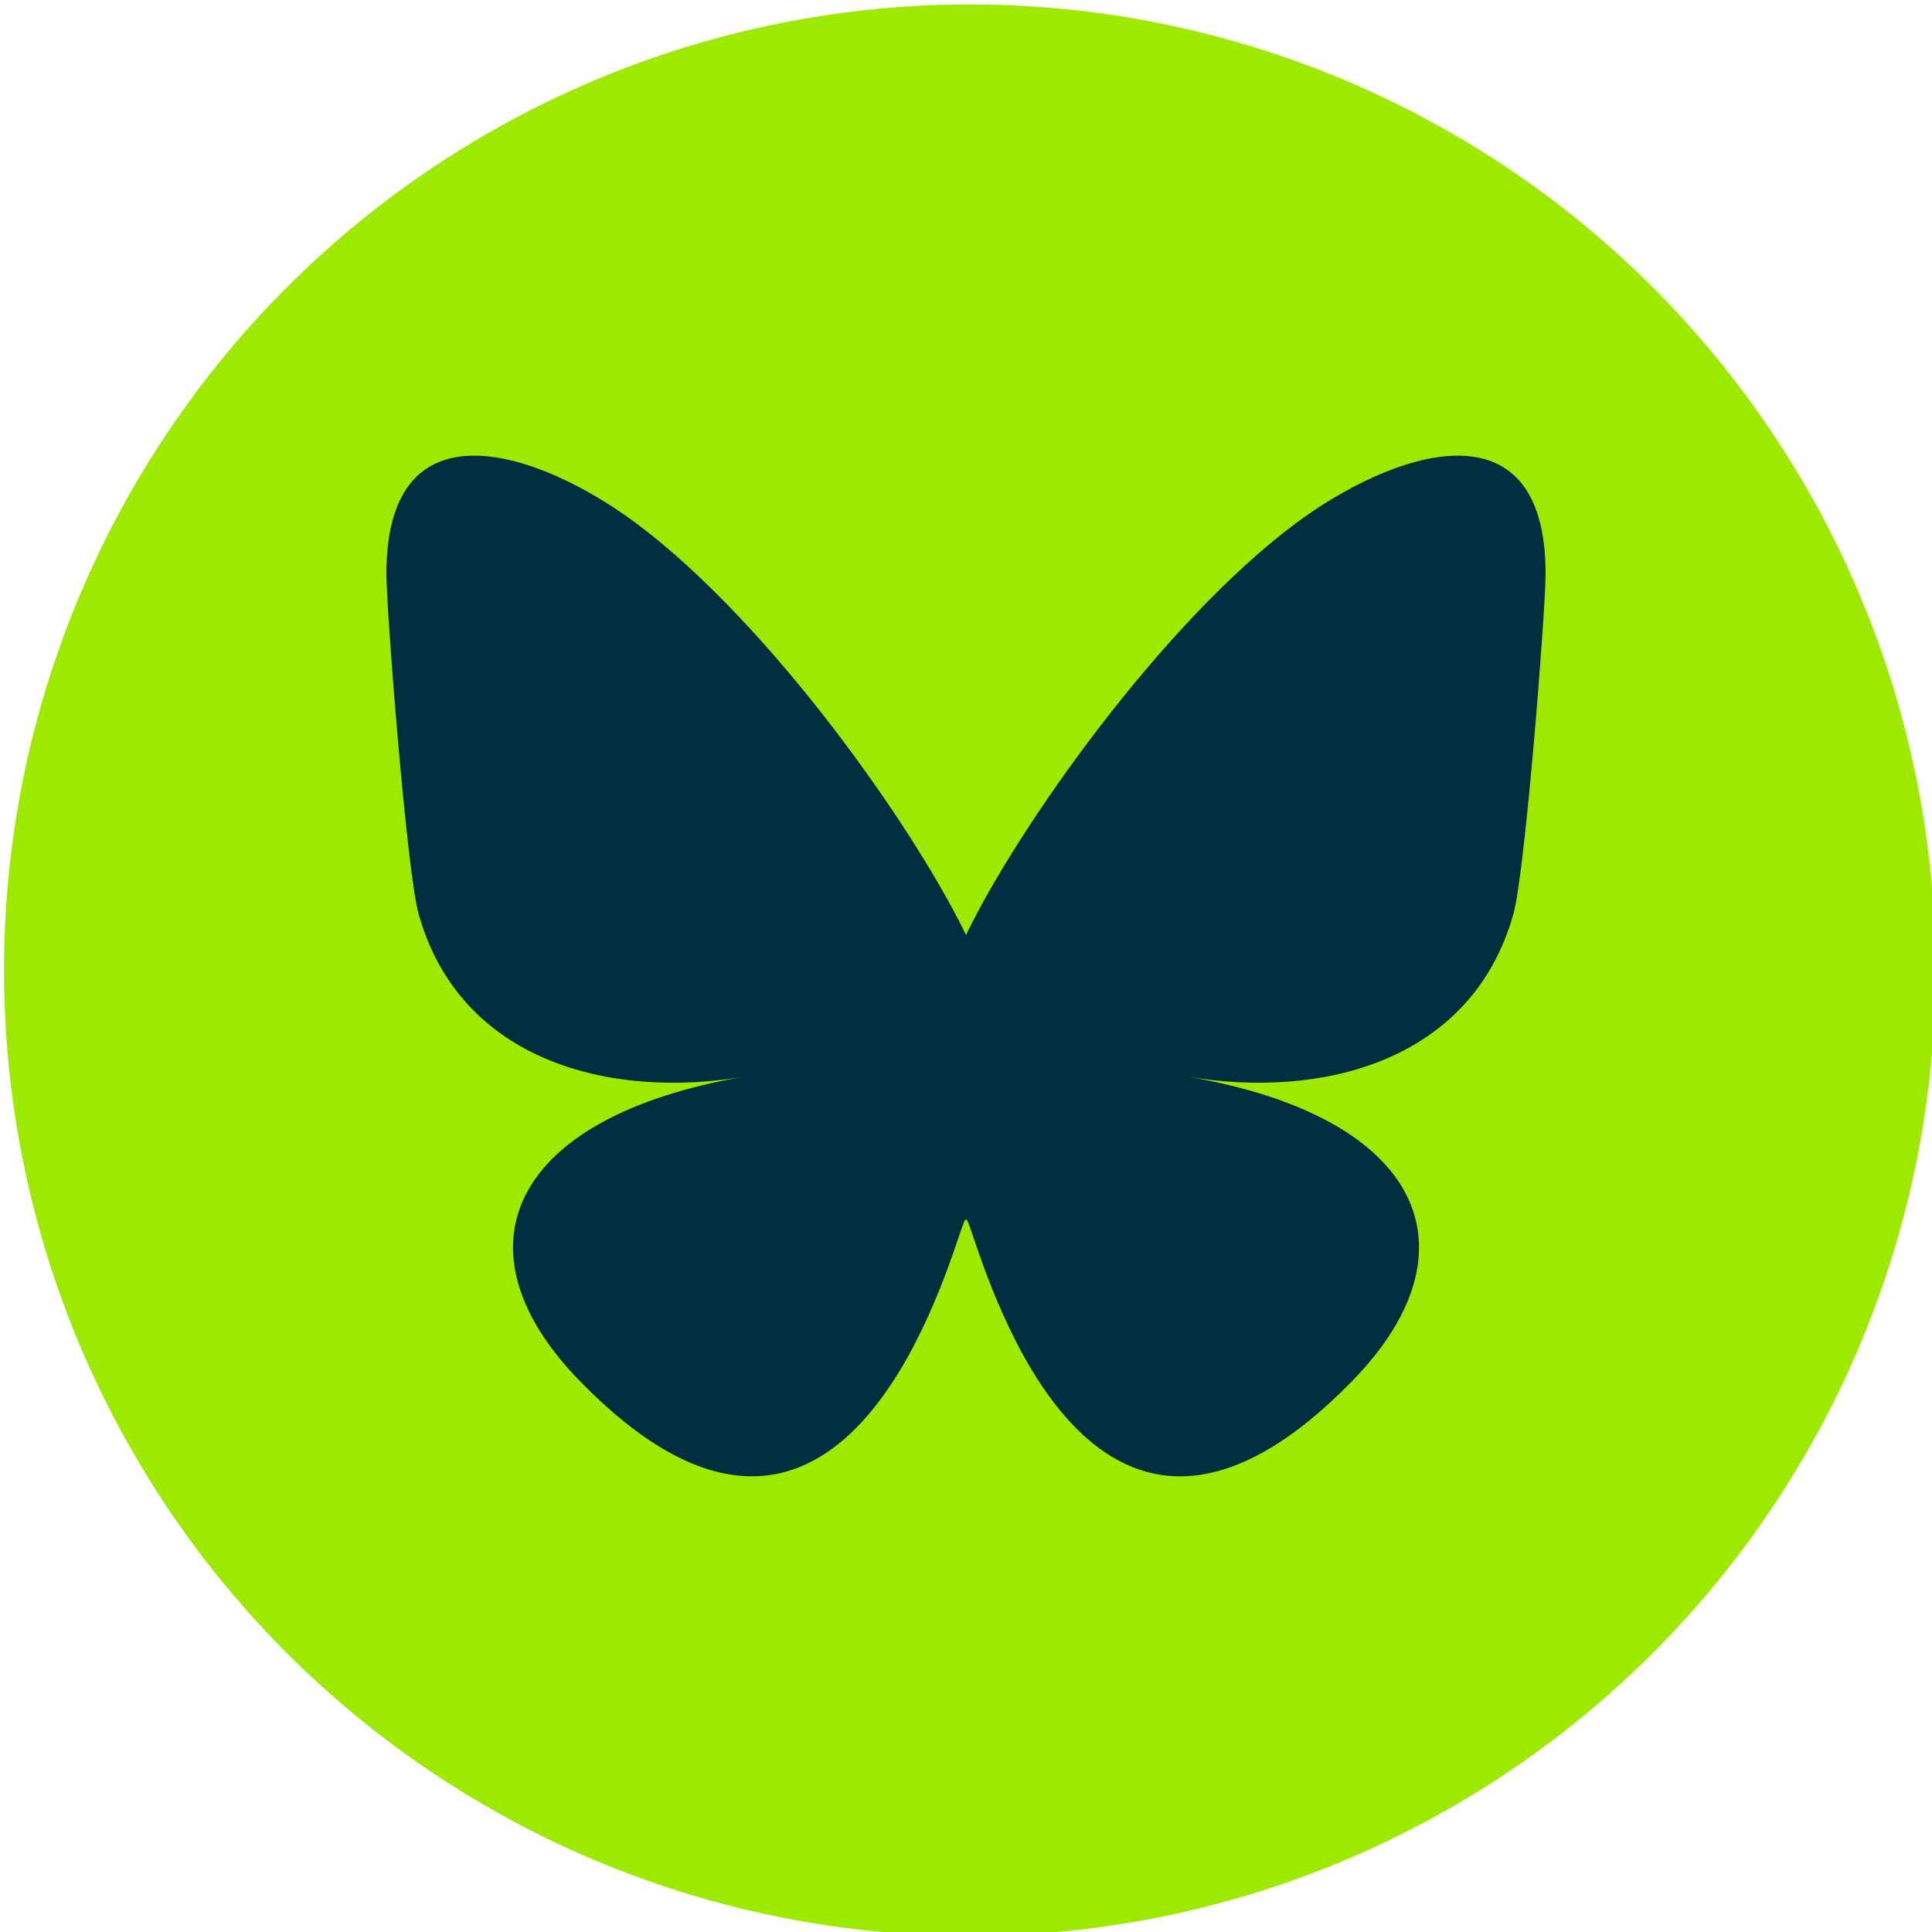
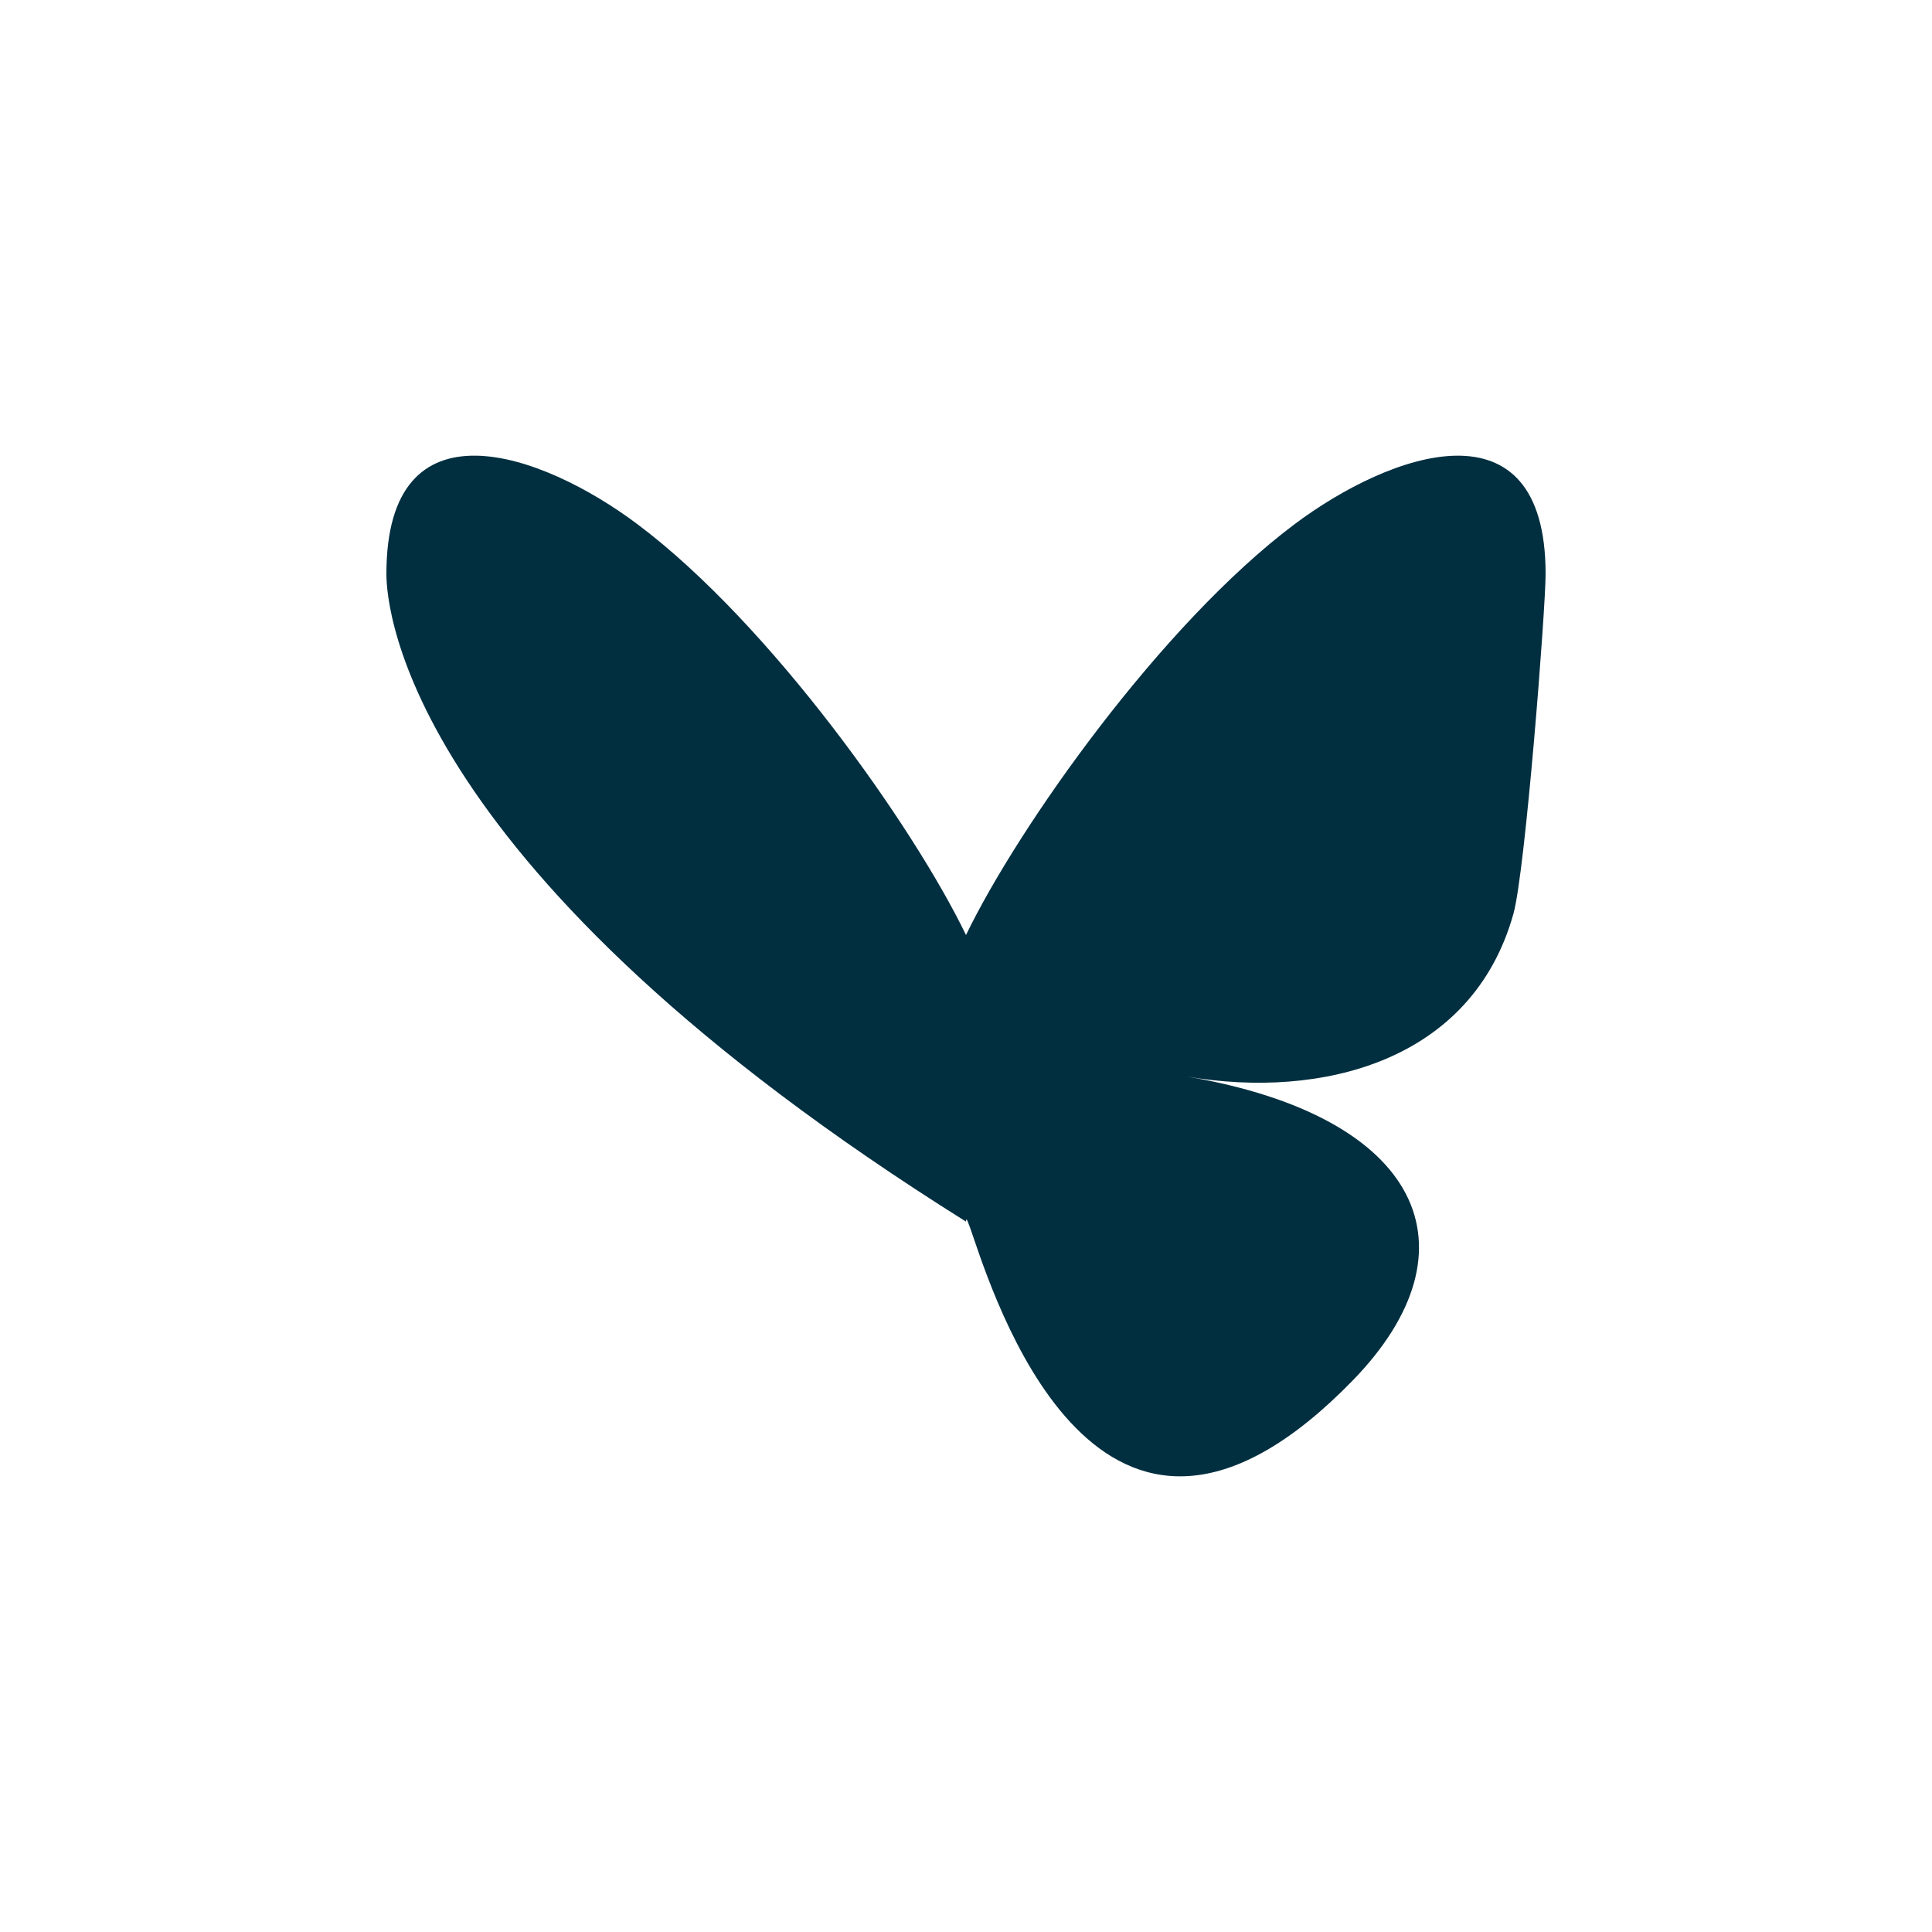
<svg xmlns="http://www.w3.org/2000/svg" xmlns:ns1="http://sodipodi.sourceforge.net/DTD/sodipodi-0.dtd" xmlns:ns2="http://www.inkscape.org/namespaces/inkscape" width="50" height="50" viewBox="0 0 50 50" version="1.1" id="svg9" ns1:docname="bluesky-icon.svg" ns2:version="1.1.2 (0a00cf5339, 2022-02-04)">
  <defs id="defs13" />
  <ns1:namedview id="namedview11" pagecolor="#ffffff" bordercolor="#666666" borderopacity="1.0" ns2:pageshadow="2" ns2:pageopacity="0.0" ns2:pagecheckerboard="0" showgrid="false" ns2:zoom="7.3612011" ns2:cx="6.3848276" ns2:cy="58.618151" ns2:window-width="5120" ns2:window-height="1376" ns2:window-x="0" ns2:window-y="27" ns2:window-maximized="1" ns2:current-layer="svg9" />
  <title id="title2">Group</title>
-   <ellipse style="fill:#9de900;fill-opacity:1;stroke:#ffffff;stroke-width:0;stroke-miterlimit:0;stroke-dasharray:none" id="path1072" cx="25.098" cy="25.109" rx="24.994" ry="24.994" />
-   <path d="M 16.503,13.571 C 19.942,16.153 23.642,21.389 25,24.198 26.358,21.389 30.058,16.153 33.497,13.571 35.979,11.708 40,10.266 40,14.853 c 0,0.916 -0.525,7.696 -0.833,8.797 -1.071,3.827 -4.973,4.803 -8.444,4.212 6.067,1.033 7.611,4.453 4.277,7.873 C 28.669,42.232 25.901,34.106 25.192,32.024 25.062,31.642 25.001,31.463 25,31.615 c -7.5e-4,-0.152 -0.062,0.027 -0.192,0.408 -0.709,2.082 -3.478,10.208 -9.808,3.712 -3.333,-3.42 -1.79,-6.841 4.277,-7.873 -3.471,0.591 -7.373,-0.385 -8.444,-4.212 C 10.525,22.549 10,15.769 10,14.853 c 0,-4.587 4.021,-3.146 6.503,-1.282 z" fill="#1185fe" id="path2" style="fill:#012f40;fill-opacity:1;stroke-width:0.053" />
+   <path d="M 16.503,13.571 C 19.942,16.153 23.642,21.389 25,24.198 26.358,21.389 30.058,16.153 33.497,13.571 35.979,11.708 40,10.266 40,14.853 c 0,0.916 -0.525,7.696 -0.833,8.797 -1.071,3.827 -4.973,4.803 -8.444,4.212 6.067,1.033 7.611,4.453 4.277,7.873 C 28.669,42.232 25.901,34.106 25.192,32.024 25.062,31.642 25.001,31.463 25,31.615 C 10.525,22.549 10,15.769 10,14.853 c 0,-4.587 4.021,-3.146 6.503,-1.282 z" fill="#1185fe" id="path2" style="fill:#012f40;fill-opacity:1;stroke-width:0.053" />
</svg>